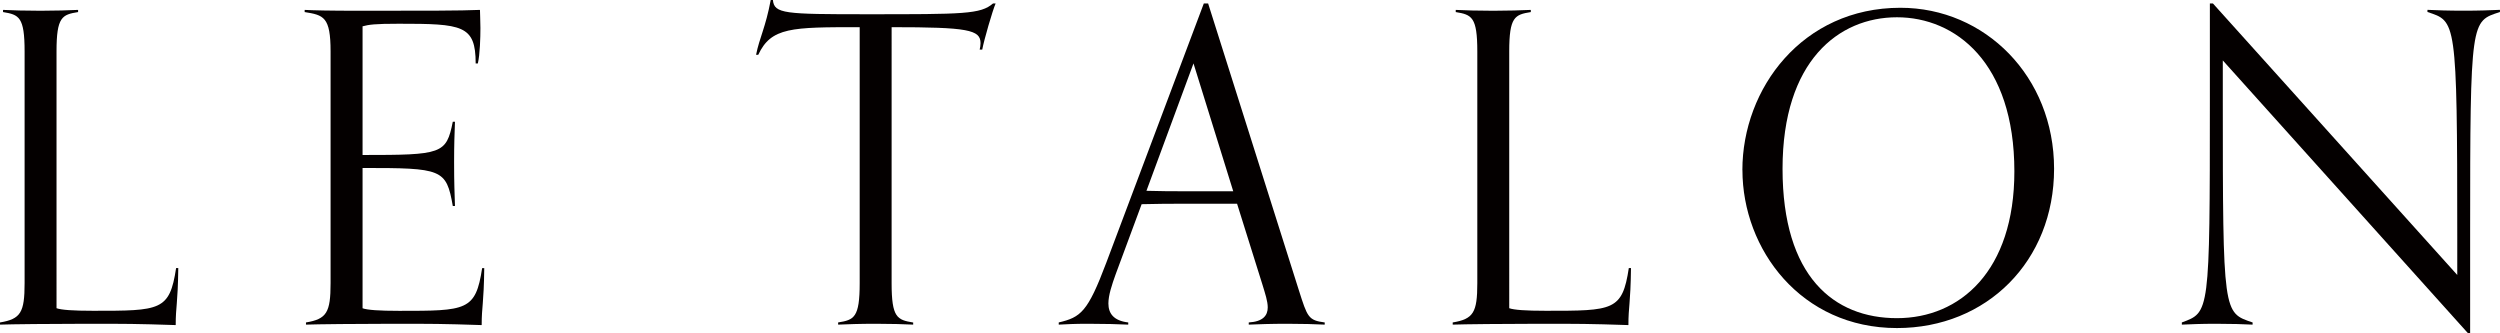
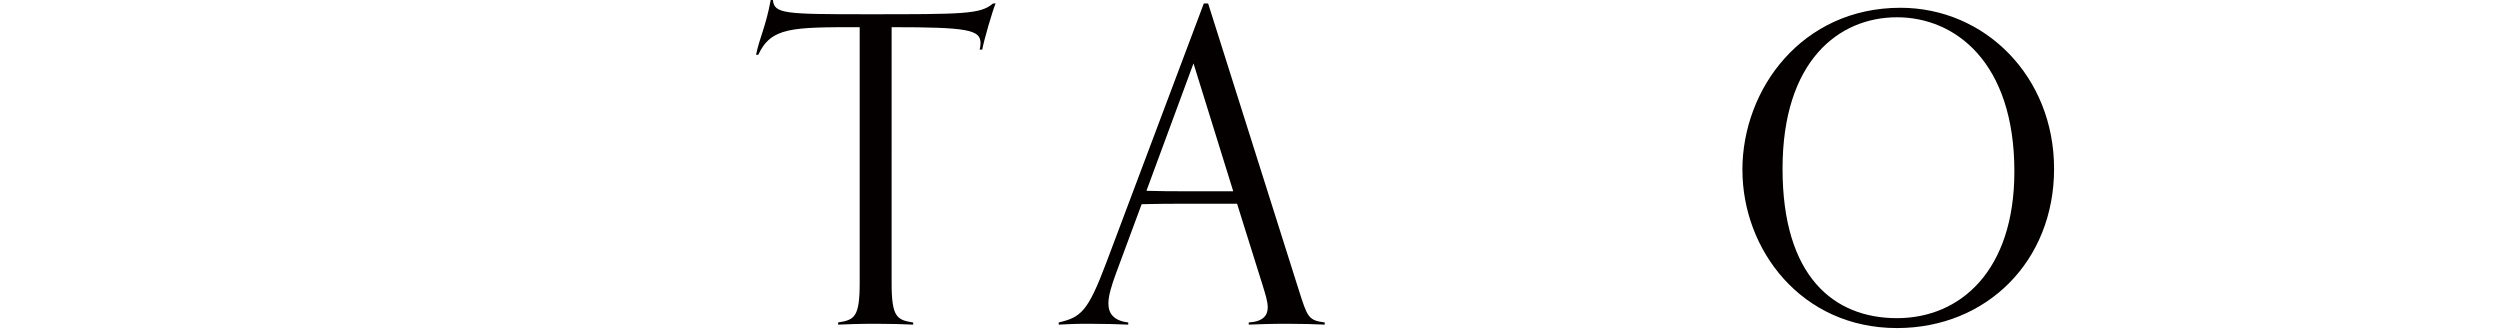
<svg xmlns="http://www.w3.org/2000/svg" viewBox="0 0 436.96 58.25">
  <defs>
    <style>.d{fill:#040000;}</style>
  </defs>
  <g id="a" />
  <g id="b">
    <g id="c">
      <g>
-         <path class="d" d="M31.16,46.86c-.08,6.34-.45,6.64-.45,9.96-7.02-.23-8.53-.23-15.54-.23-5.73,0-13.58,.08-15.17,.15v-.38c3.62-.6,4.3-1.74,4.3-6.87V8.98C4.3,2.94,3.32,2.57,.53,2.11v-.38c1.66,.08,3.77,.15,6.56,.15,2.57,0,4.98-.08,6.56-.15v.38c-2.79,.45-3.77,.83-3.77,6.87V53.87c.83,.3,2.87,.45,6.41,.45,11.77,0,13.36,0,14.49-7.47h.38Z" />
-         <path class="d" d="M84.64,46.86c-.08,6.34-.45,6.64-.45,9.96-7.02-.23-8.53-.23-15.54-.23-5.73,0-13.58,.08-15.17,.15v-.38c3.62-.6,4.3-1.74,4.3-6.87V8.98c0-6.04-1.21-6.34-4.53-6.87v-.38c1.51,.08,4.23,.15,9.66,.15,11.54,0,17.58,0,20.98-.15,0,.53,.08,1.96,.08,3.17,0,1.66-.08,4.6-.45,6.19h-.38c0-6.72-2.34-6.94-13.43-6.94-4.23,0-5.21,.15-6.34,.45V27.09c13.88,0,14.64-.15,15.77-5.81h.38c-.08,2.34-.15,3.92-.15,7.02,0,4,.08,5.13,.15,7.7h-.38c-1.13-6.49-1.89-6.64-15.77-6.64v24.52c.83,.3,2.87,.45,6.41,.45,11.77,0,13.36,0,14.49-7.47h.38Z" />
        <path class="d" d="M159.61,56.74c-1.58-.08-4-.15-6.56-.15-2.79,0-4.9,.08-6.56,.15v-.38c2.79-.45,3.77-.83,3.77-6.87V4.75c-11.92,0-15.47,0-17.73,4.83h-.38c.6-3.02,1.66-4.75,2.56-9.58h.38c.23,2.41,2.04,2.49,16.37,2.49,17.05,0,19.92,0,22.11-1.89h.45c-.53,1.21-2.04,6.41-2.34,8.07h-.45c.08-.3,.15-.75,.15-1.13,0-2.34-2.19-2.79-15.54-2.79V49.5c0,6.04,.98,6.41,3.77,6.87v.38Z" />
        <path class="d" d="M231.54,56.74c-1.58-.08-4-.15-6.56-.15-2.79,0-5.06,.08-6.72,.15v-.38c2.49-.15,3.32-1.21,3.32-2.64,0-1.06-.45-2.41-.91-3.92l-4.45-14.19h-8.68c-2.72,0-5.36,0-8,.08l-4.53,12.22c-.68,1.89-1.28,3.7-1.28,5.13,0,1.74,.91,3.02,3.47,3.32v.38c-1.66-.08-4.23-.15-7.02-.15-2.56,0-3.55,.08-5.13,.15v-.38c3.85-.91,5.06-1.81,8.3-10.41L210.41,.6h.75l15.85,50.1c1.51,4.75,1.66,5.28,4.53,5.66v.38Zm-22.94-45.65l-8.22,22.26c2.41,.08,4.75,.08,7.17,.08h8l-6.94-22.33Z" />
-         <path class="d" d="M285.07,46.86c-.08,6.34-.45,6.64-.45,9.96-7.02-.23-8.53-.23-15.54-.23-5.73,0-13.58,.08-15.17,.15v-.38c3.62-.6,4.3-1.74,4.3-6.87V8.98c0-6.04-.98-6.41-3.77-6.87v-.38c1.66,.08,3.77,.15,6.56,.15,2.56,0,4.98-.08,6.56-.15v.38c-2.79,.45-3.77,.83-3.77,6.87V53.87c.83,.3,2.87,.45,6.41,.45,11.77,0,13.36,0,14.49-7.47h.38Z" />
        <path class="d" d="M304.54,29.73c0-14.26,10.49-28.37,27.62-28.37,14.79,0,26.86,12,26.86,28.14s-11.77,27.84-27.46,27.84c-16.75,0-27.01-13.73-27.01-27.62Zm47.54,.23c0-19.09-10.34-26.94-20.52-26.94s-20,7.62-20,26.48,8.98,26.11,20,26.11,20.52-8.22,20.52-25.65Z" />
-         <path class="d" d="M431.37,58.25l-42.86-47.69v6.79c0,37.73,.08,37.27,5.21,39.01v.38c-1.66-.08-3.62-.15-6.41-.15-2.57,0-4.38,.08-5.96,.15v-.38c4.83-1.81,4.9-1.36,4.9-39.08V.6h.53l42.71,47.46v-6.72c0-38.18-.23-37.58-5.21-39.24v-.38c1.66,.08,3.62,.15,6.41,.15,2.57,0,4.68-.08,6.26-.15v.38c-5.06,1.66-5.21,1.06-5.21,38.78v17.35h-.38Z" />
      </g>
    </g>
  </g>
</svg>